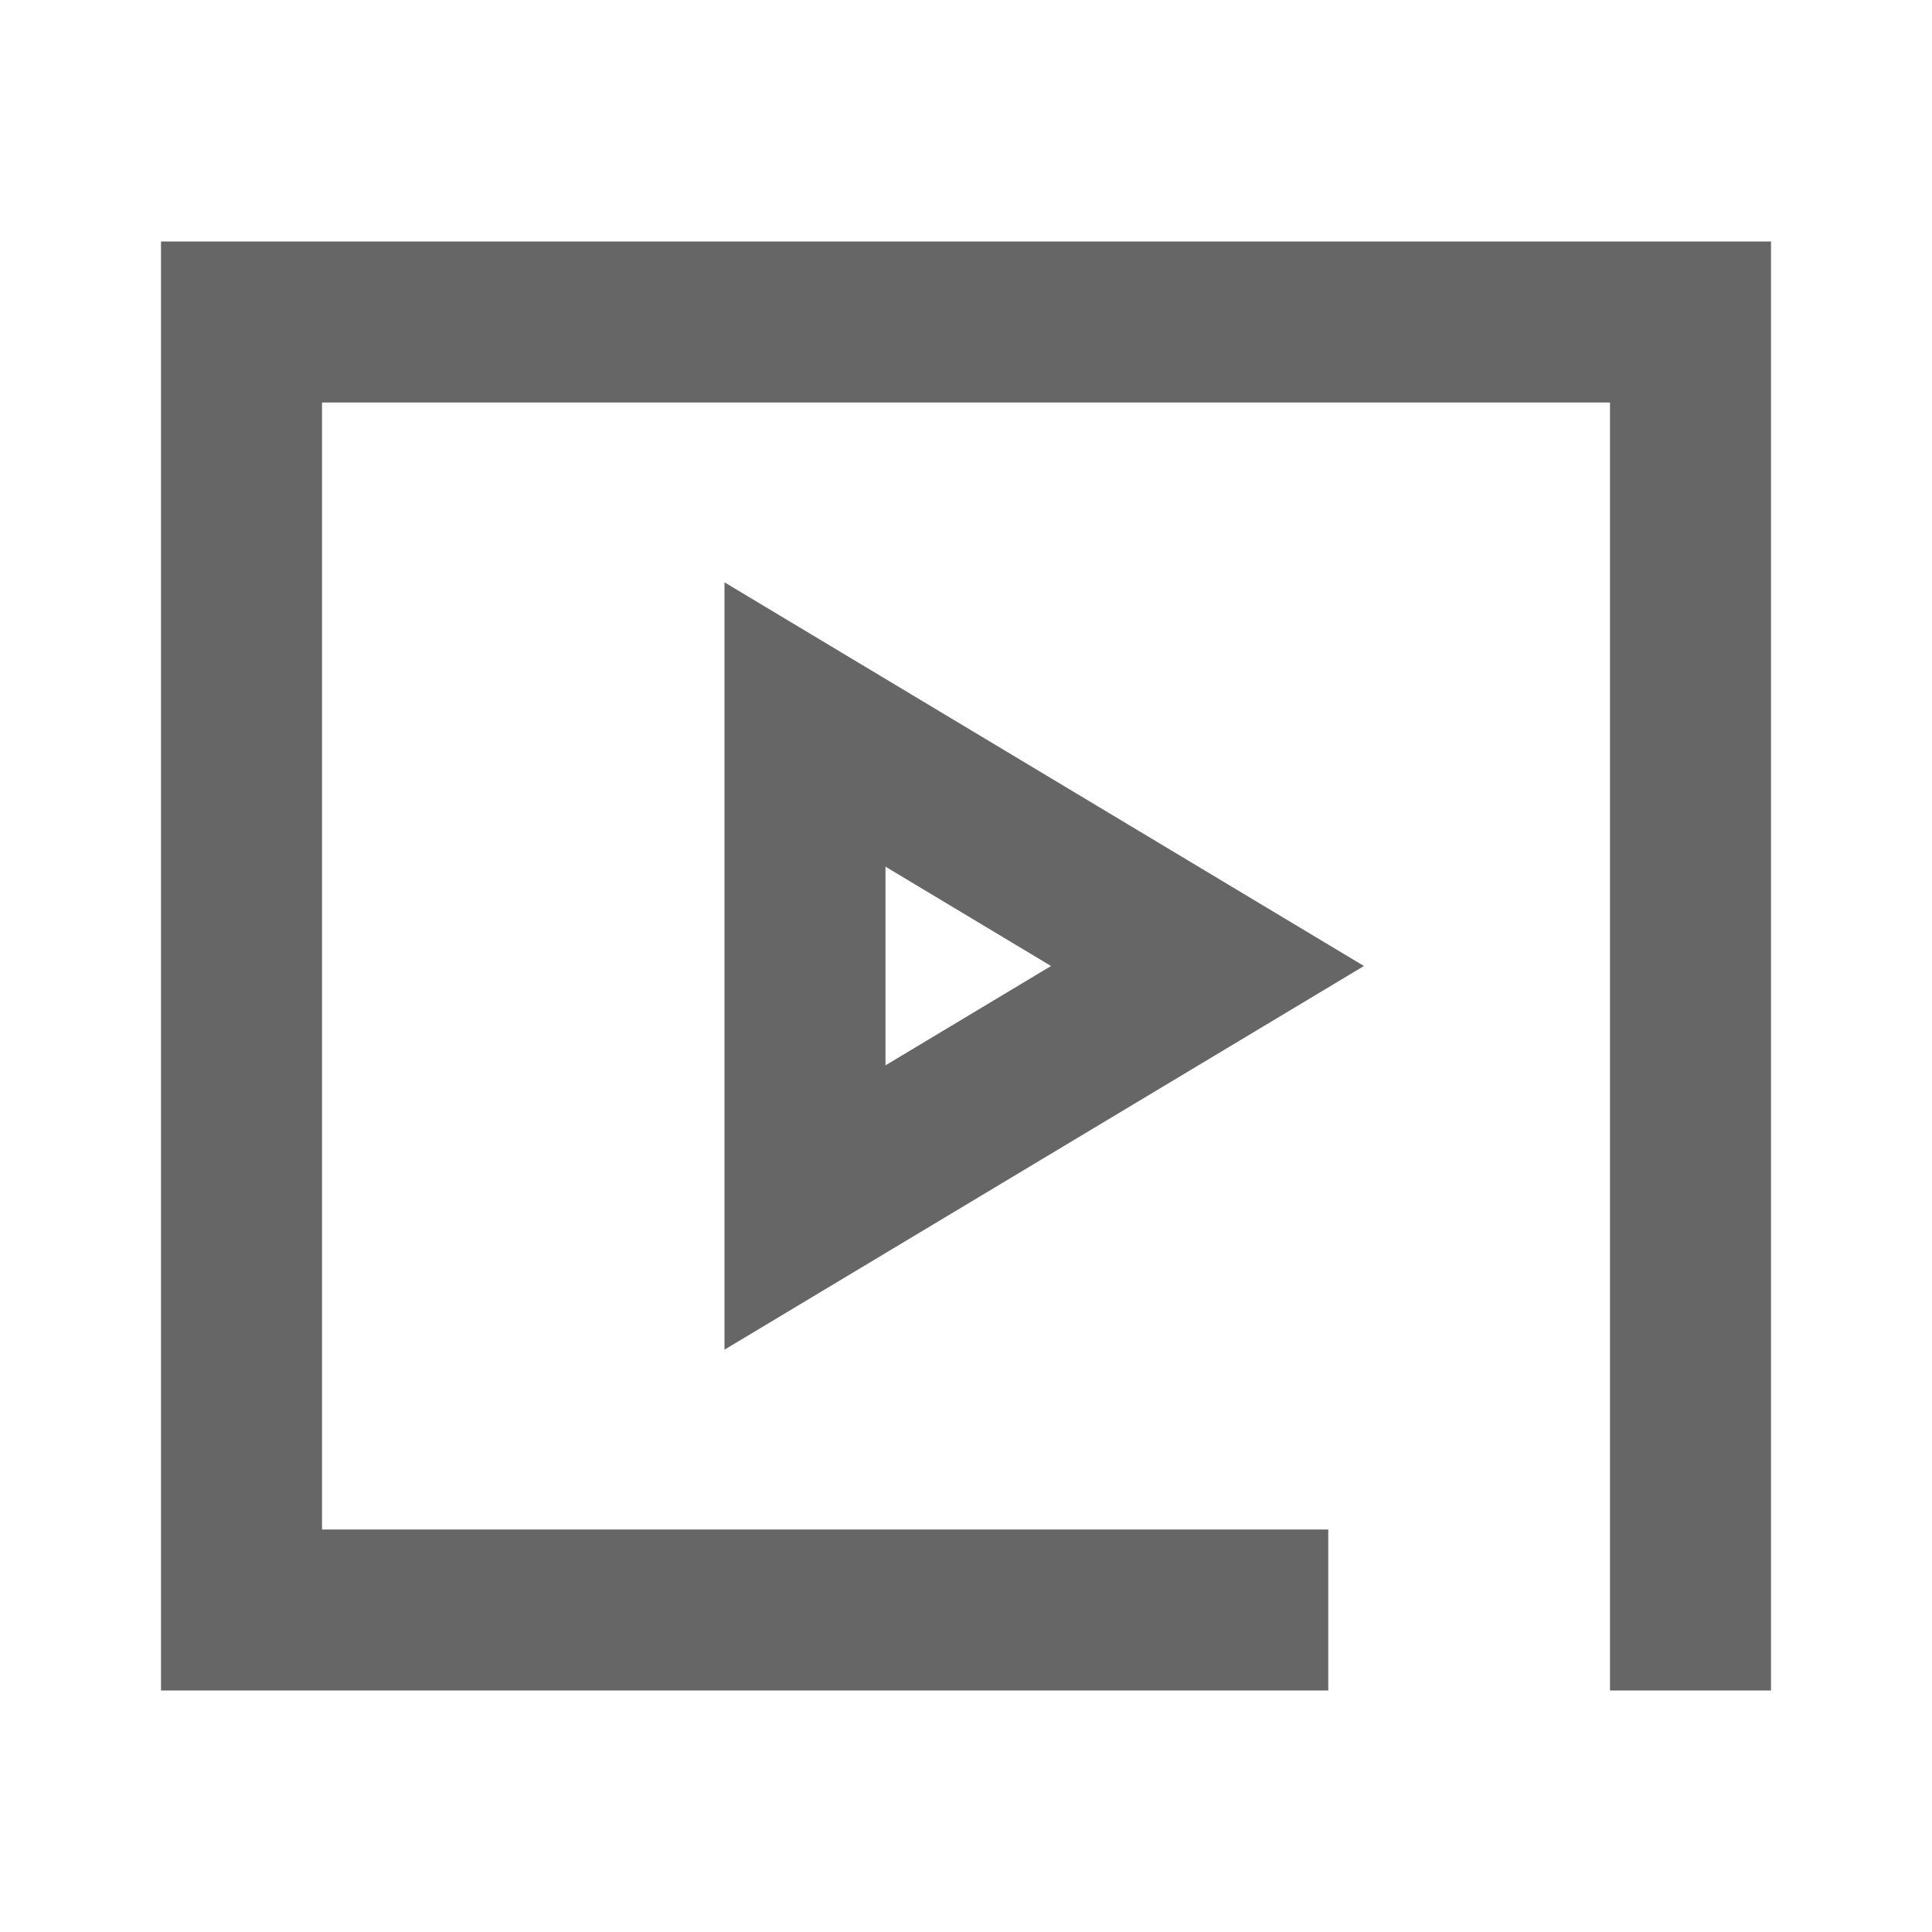
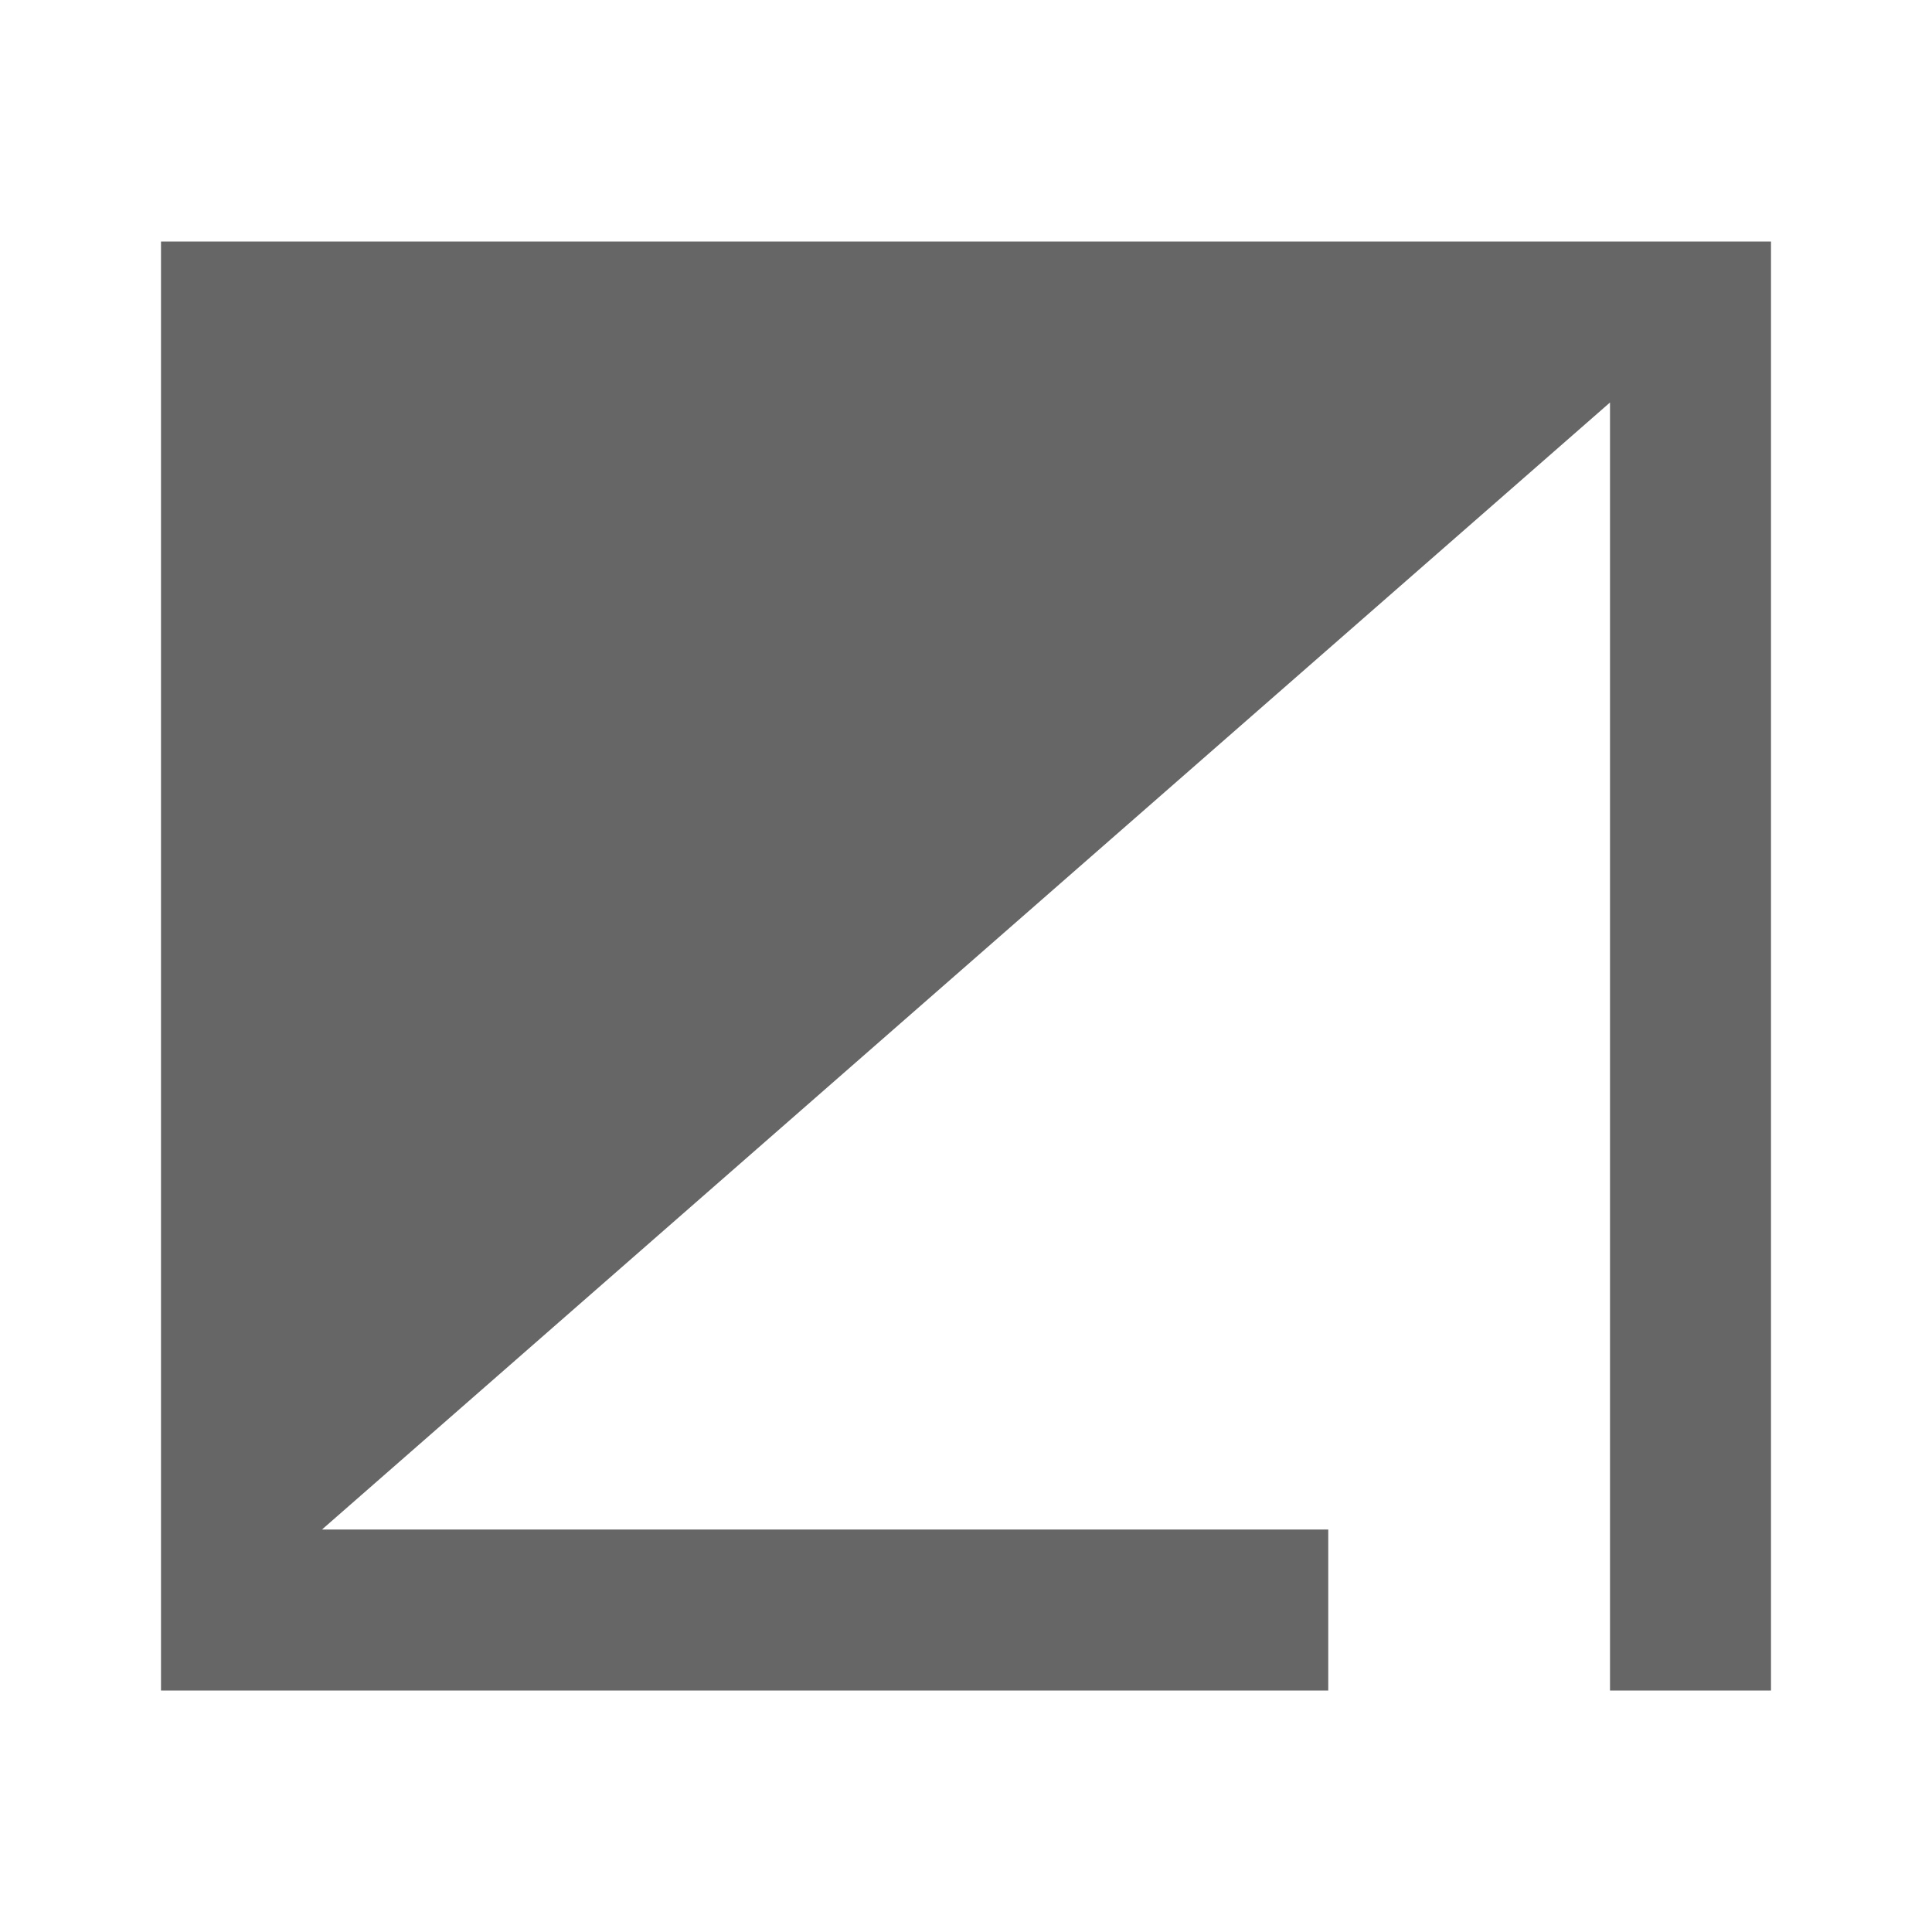
<svg xmlns="http://www.w3.org/2000/svg" t="1678156082926" class="icon" viewBox="0 0 1024 1024" version="1.1" p-id="12461" width="200" height="200">
-   <path d="M170.667 810.667h533.333v85.333H85.333V128h853.333v768h-85.333V213.333H170.667z" fill="#666666" p-id="12462" />
-   <path d="M469.333 459.349v105.301L557.077 512 469.333 459.349z m-85.333 256V308.651L722.923 512 384 715.349z" fill="#666666" p-id="12463" />
+   <path d="M170.667 810.667h533.333v85.333H85.333V128h853.333v768h-85.333V213.333z" fill="#666666" p-id="12462" />
</svg>